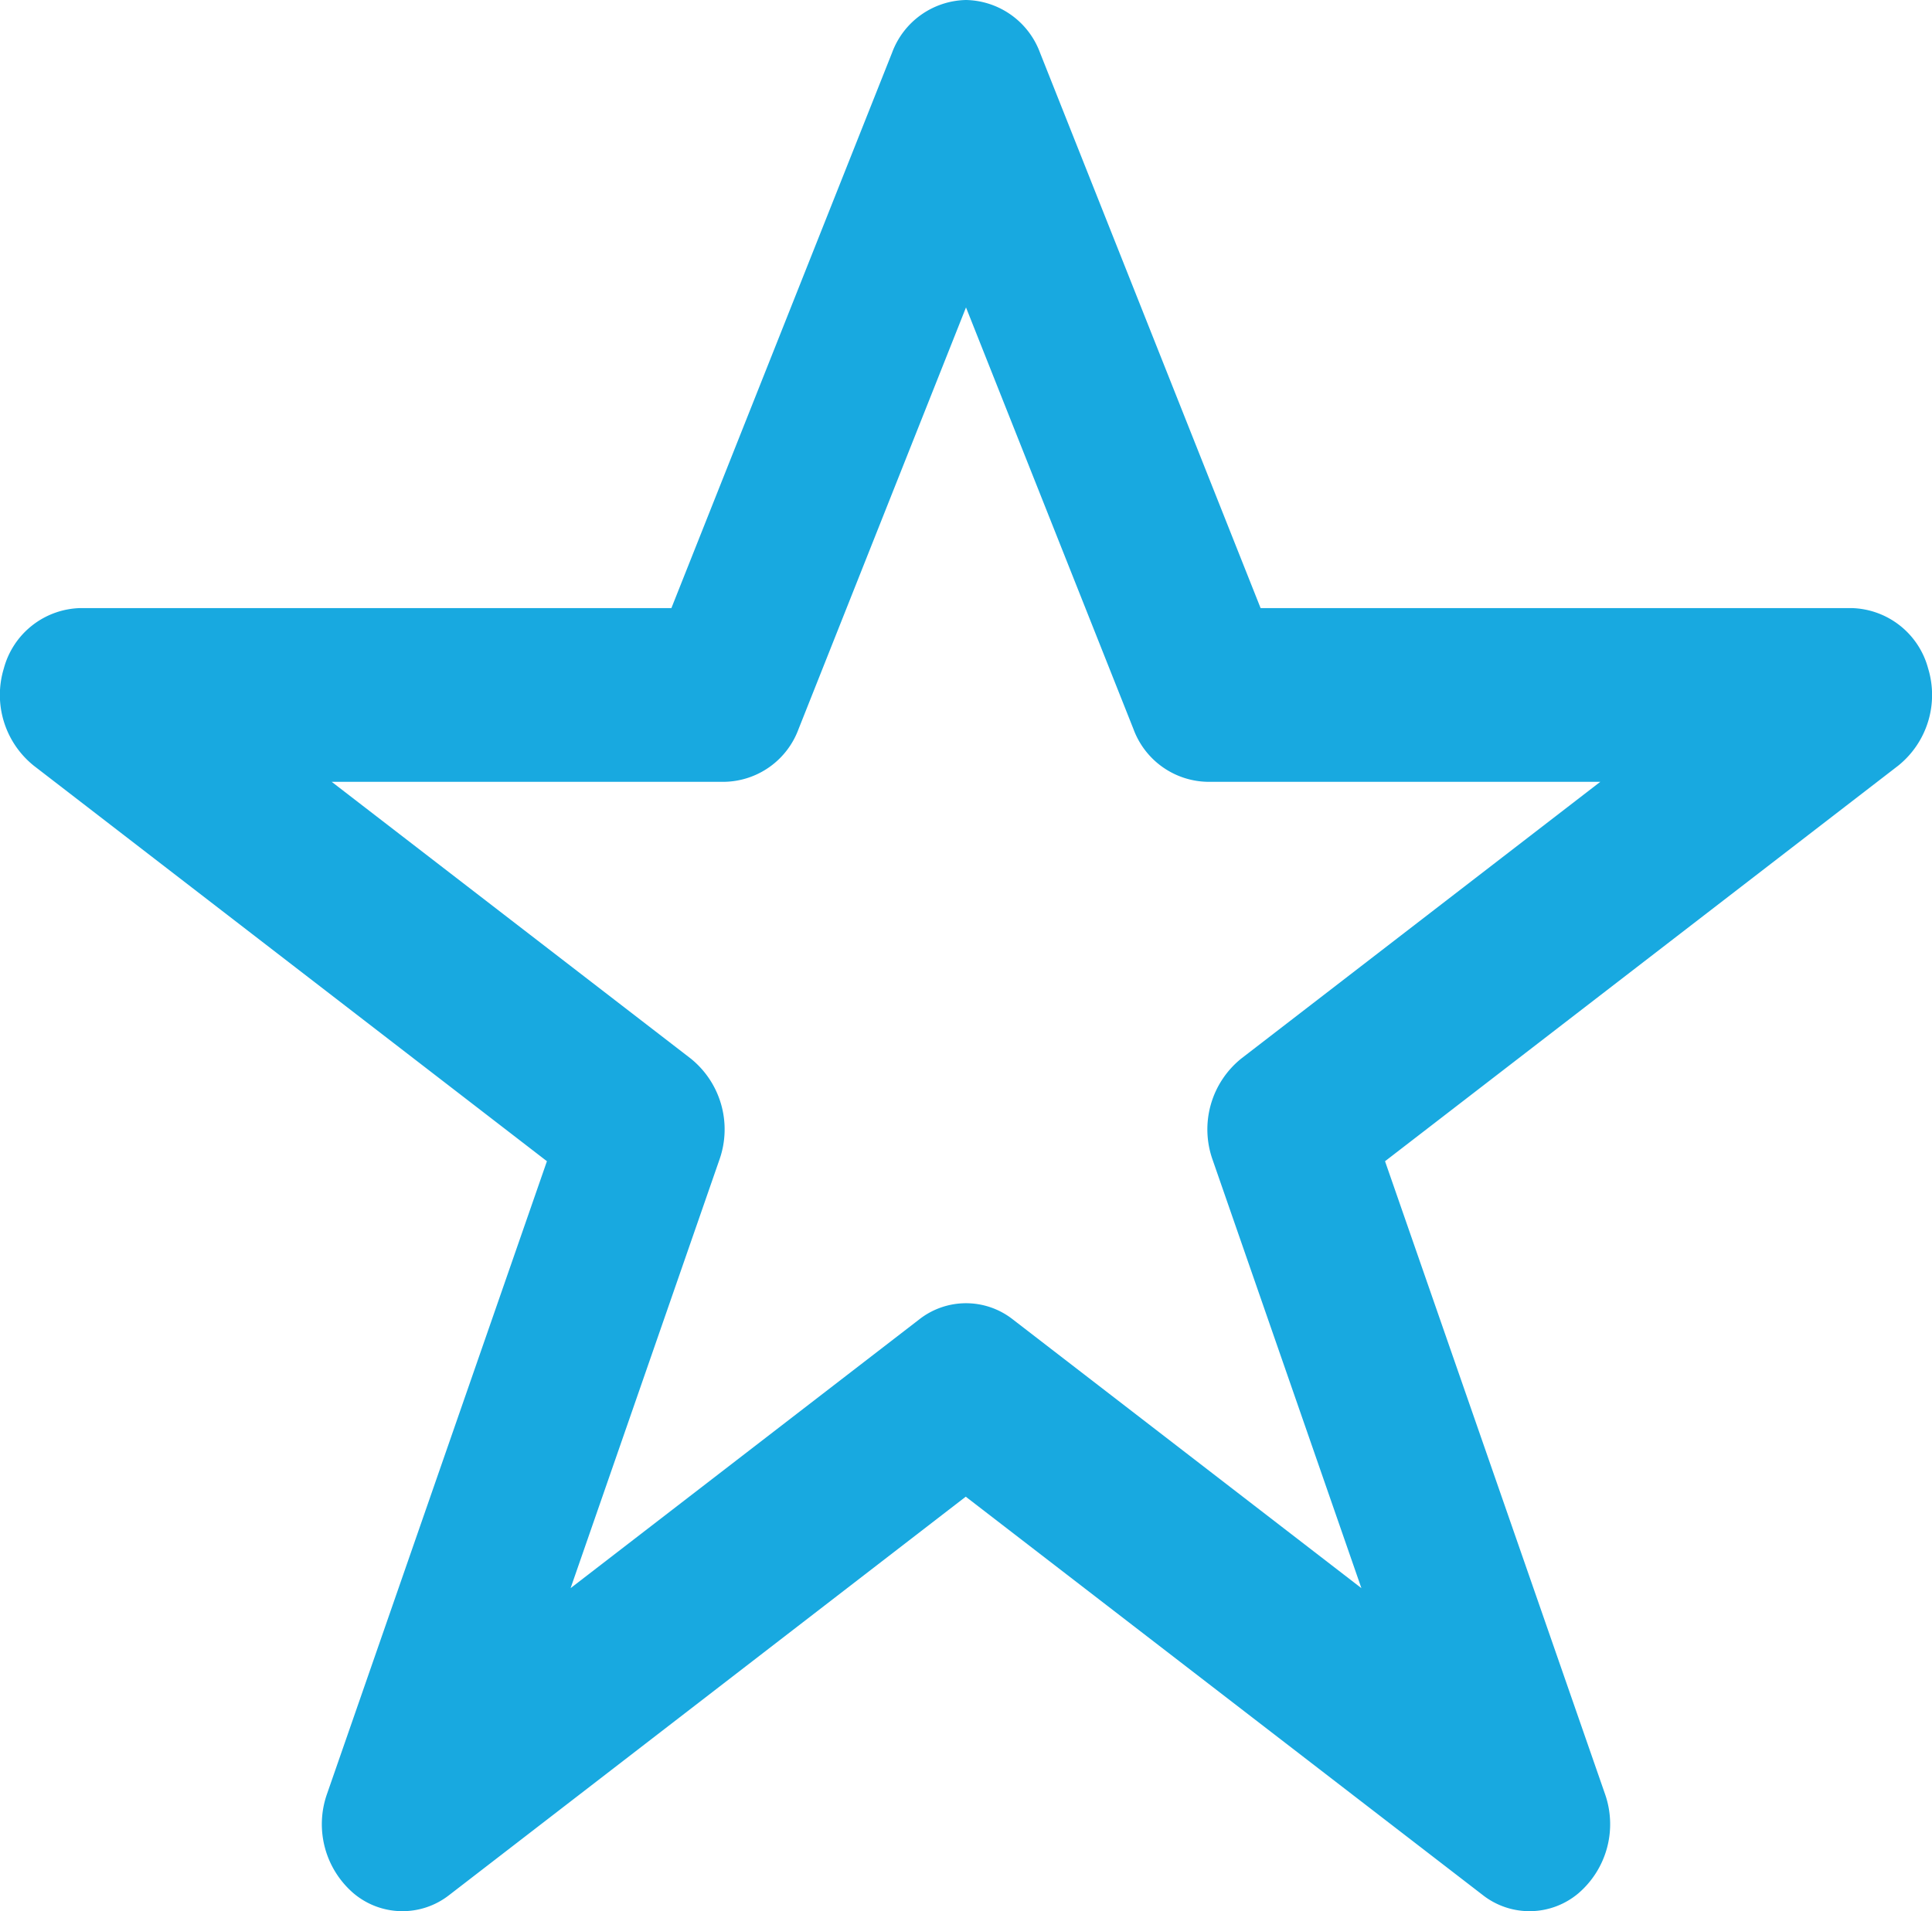
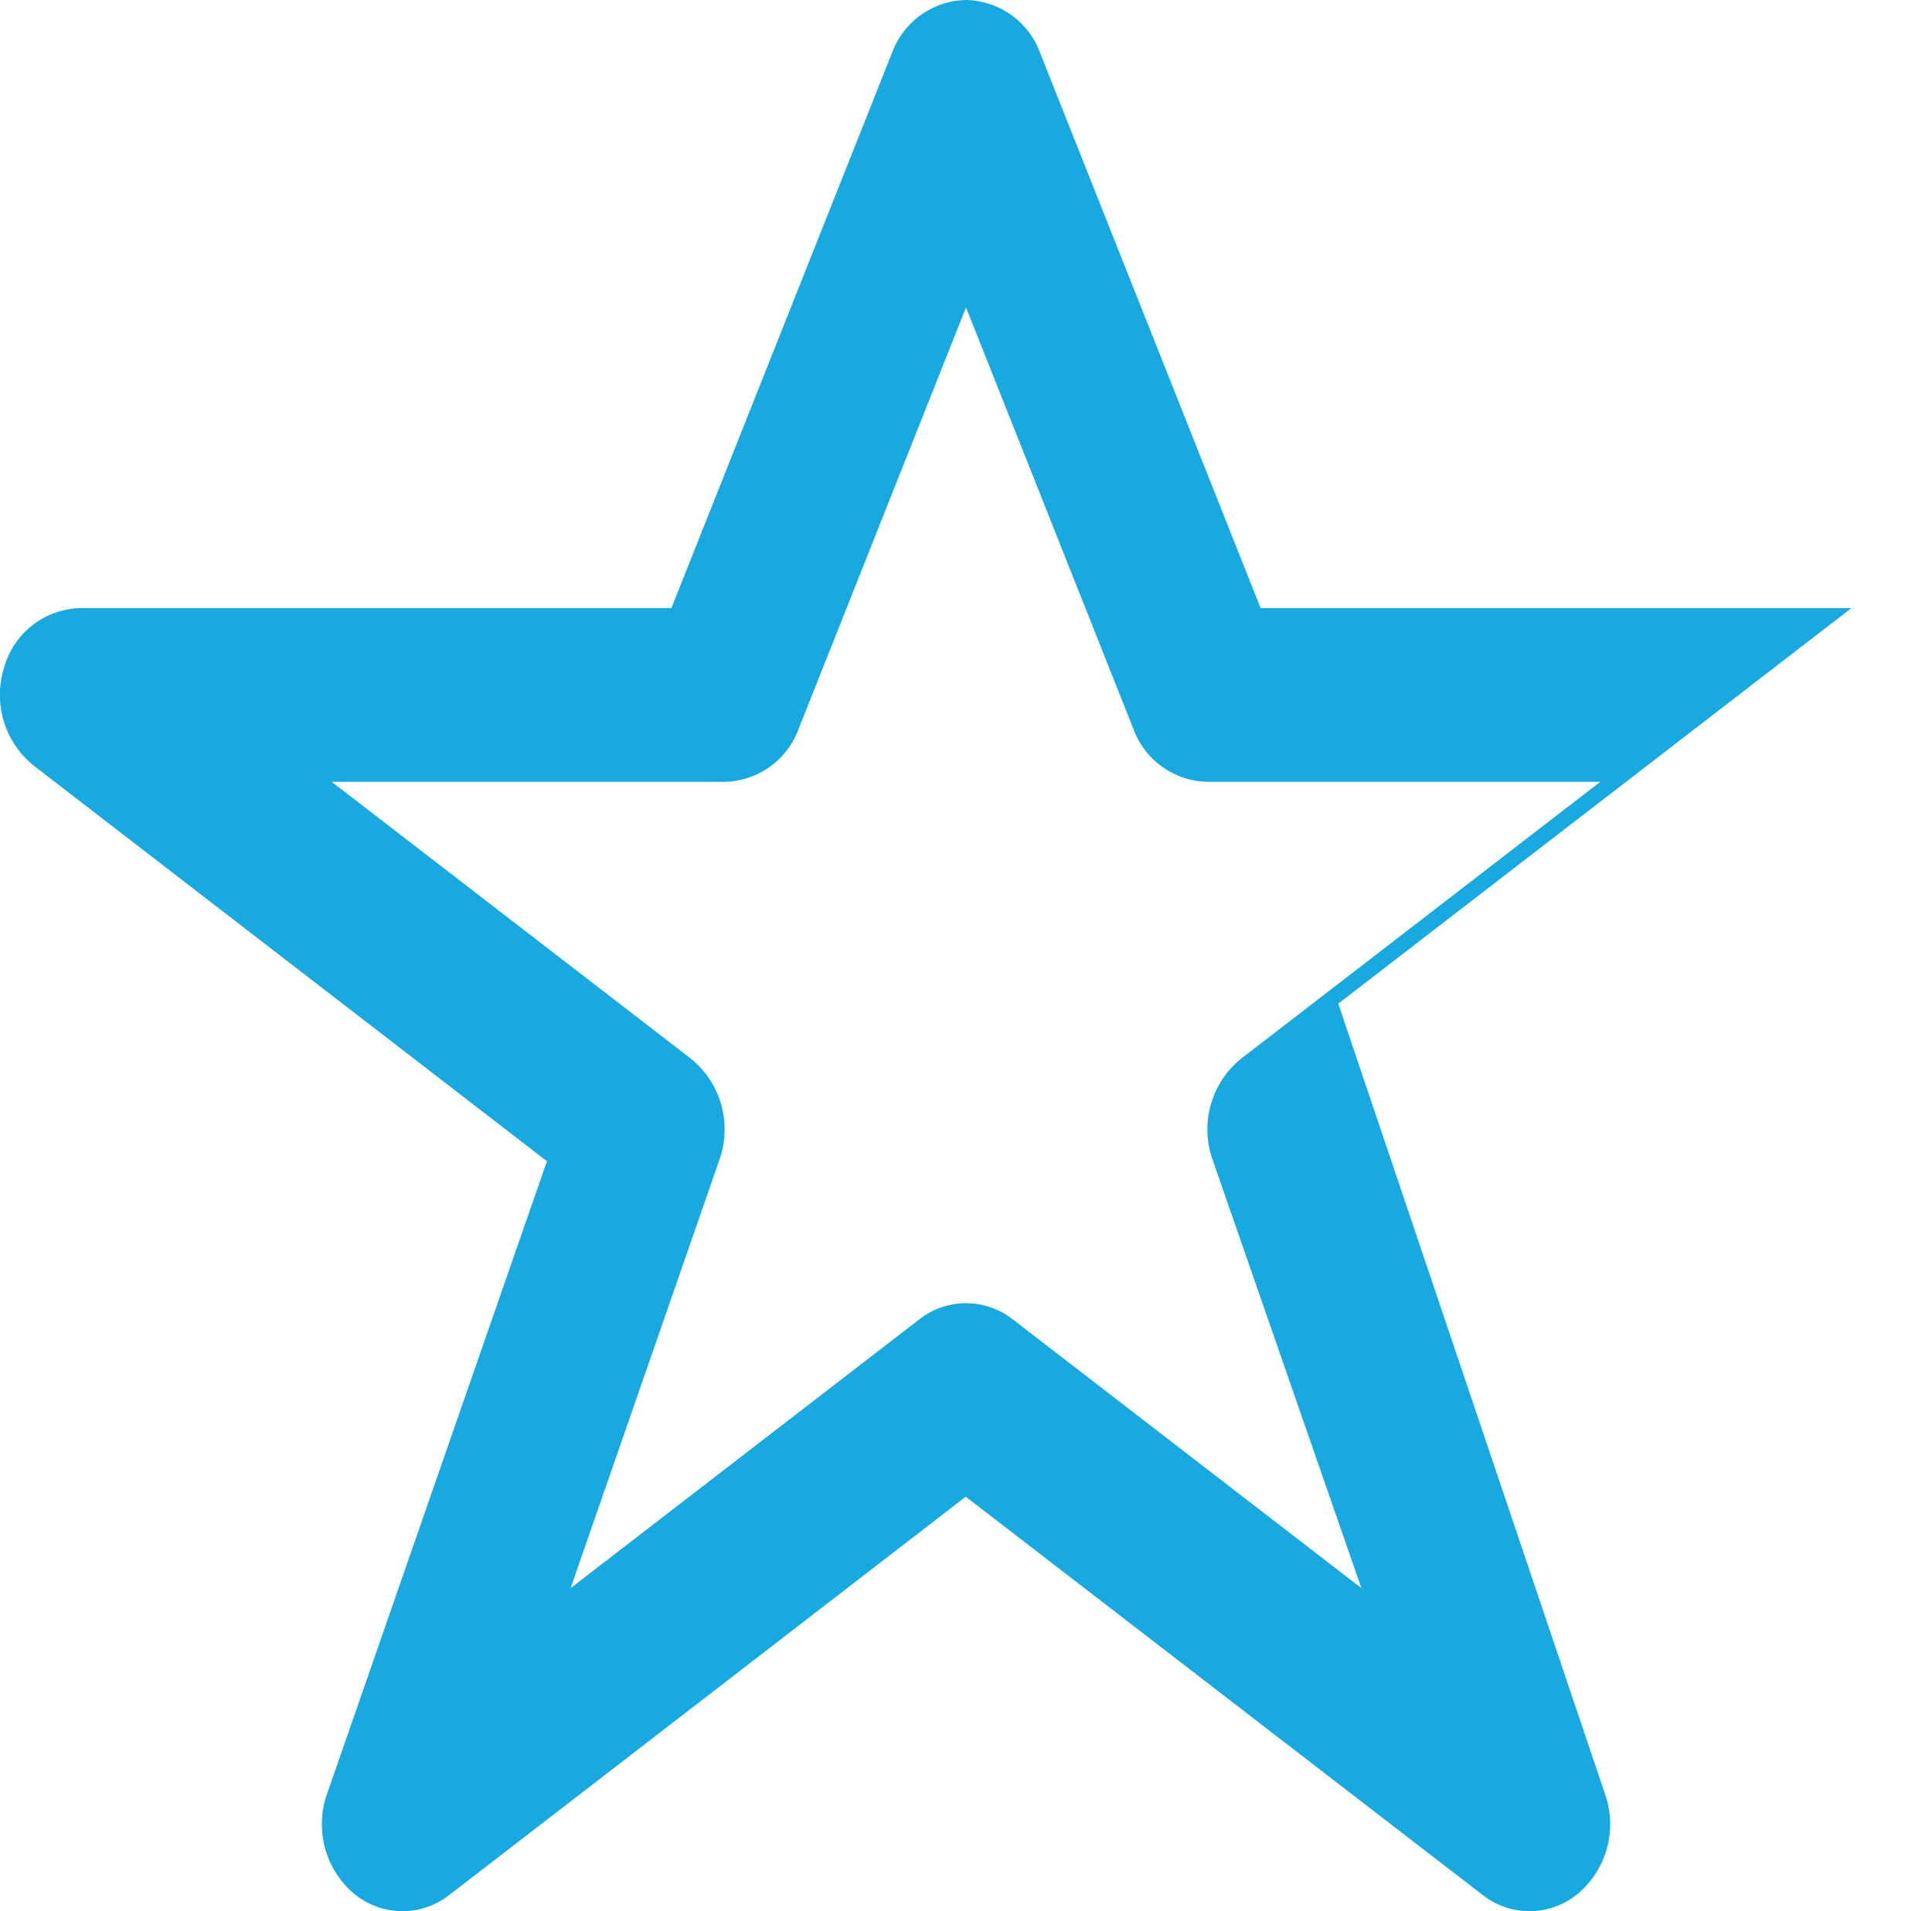
<svg xmlns="http://www.w3.org/2000/svg" width="46.346" height="45.849" viewBox="0 0 46.346 45.849">
-   <path id="favorito" d="M24.673,1.5a1.933,1.933,0,0,1,1.775,1.263l5.292,13.325H45.914a1.952,1.952,0,0,1,1.839,1.448,2.177,2.177,0,0,1-.717,2.332l-12.311,9.49L40,44.533a2.186,2.186,0,0,1-.633,2.385,1.818,1.818,0,0,1-2.3.043l-12.4-9.555L12.278,46.961a1.818,1.818,0,0,1-2.3-.043,2.186,2.186,0,0,1-.632-2.385L14.62,29.358,2.309,19.868a2.177,2.177,0,0,1-.717-2.332,1.952,1.952,0,0,1,1.839-1.448H17.606L22.9,2.763A1.933,1.933,0,0,1,24.673,1.5Zm0,7.375L20.655,18.993a1.933,1.933,0,0,1-1.775,1.263H9.457l8.614,6.64a2.181,2.181,0,0,1,.686,2.428L15.188,39.6l8.363-6.447a1.817,1.817,0,0,1,2.245,0L34.158,39.6,30.589,29.324a2.181,2.181,0,0,1,.686-2.428l8.614-6.64H30.466a1.933,1.933,0,0,1-1.775-1.263Z" transform="translate(-1.5 -1.5)" fill="#18a9e0" fill-rule="evenodd" />
+   <path id="favorito" d="M24.673,1.5a1.933,1.933,0,0,1,1.775,1.263l5.292,13.325H45.914l-12.311,9.49L40,44.533a2.186,2.186,0,0,1-.633,2.385,1.818,1.818,0,0,1-2.3.043l-12.4-9.555L12.278,46.961a1.818,1.818,0,0,1-2.3-.043,2.186,2.186,0,0,1-.632-2.385L14.62,29.358,2.309,19.868a2.177,2.177,0,0,1-.717-2.332,1.952,1.952,0,0,1,1.839-1.448H17.606L22.9,2.763A1.933,1.933,0,0,1,24.673,1.5Zm0,7.375L20.655,18.993a1.933,1.933,0,0,1-1.775,1.263H9.457l8.614,6.64a2.181,2.181,0,0,1,.686,2.428L15.188,39.6l8.363-6.447a1.817,1.817,0,0,1,2.245,0L34.158,39.6,30.589,29.324a2.181,2.181,0,0,1,.686-2.428l8.614-6.64H30.466a1.933,1.933,0,0,1-1.775-1.263Z" transform="translate(-1.5 -1.5)" fill="#18a9e0" fill-rule="evenodd" />
</svg>